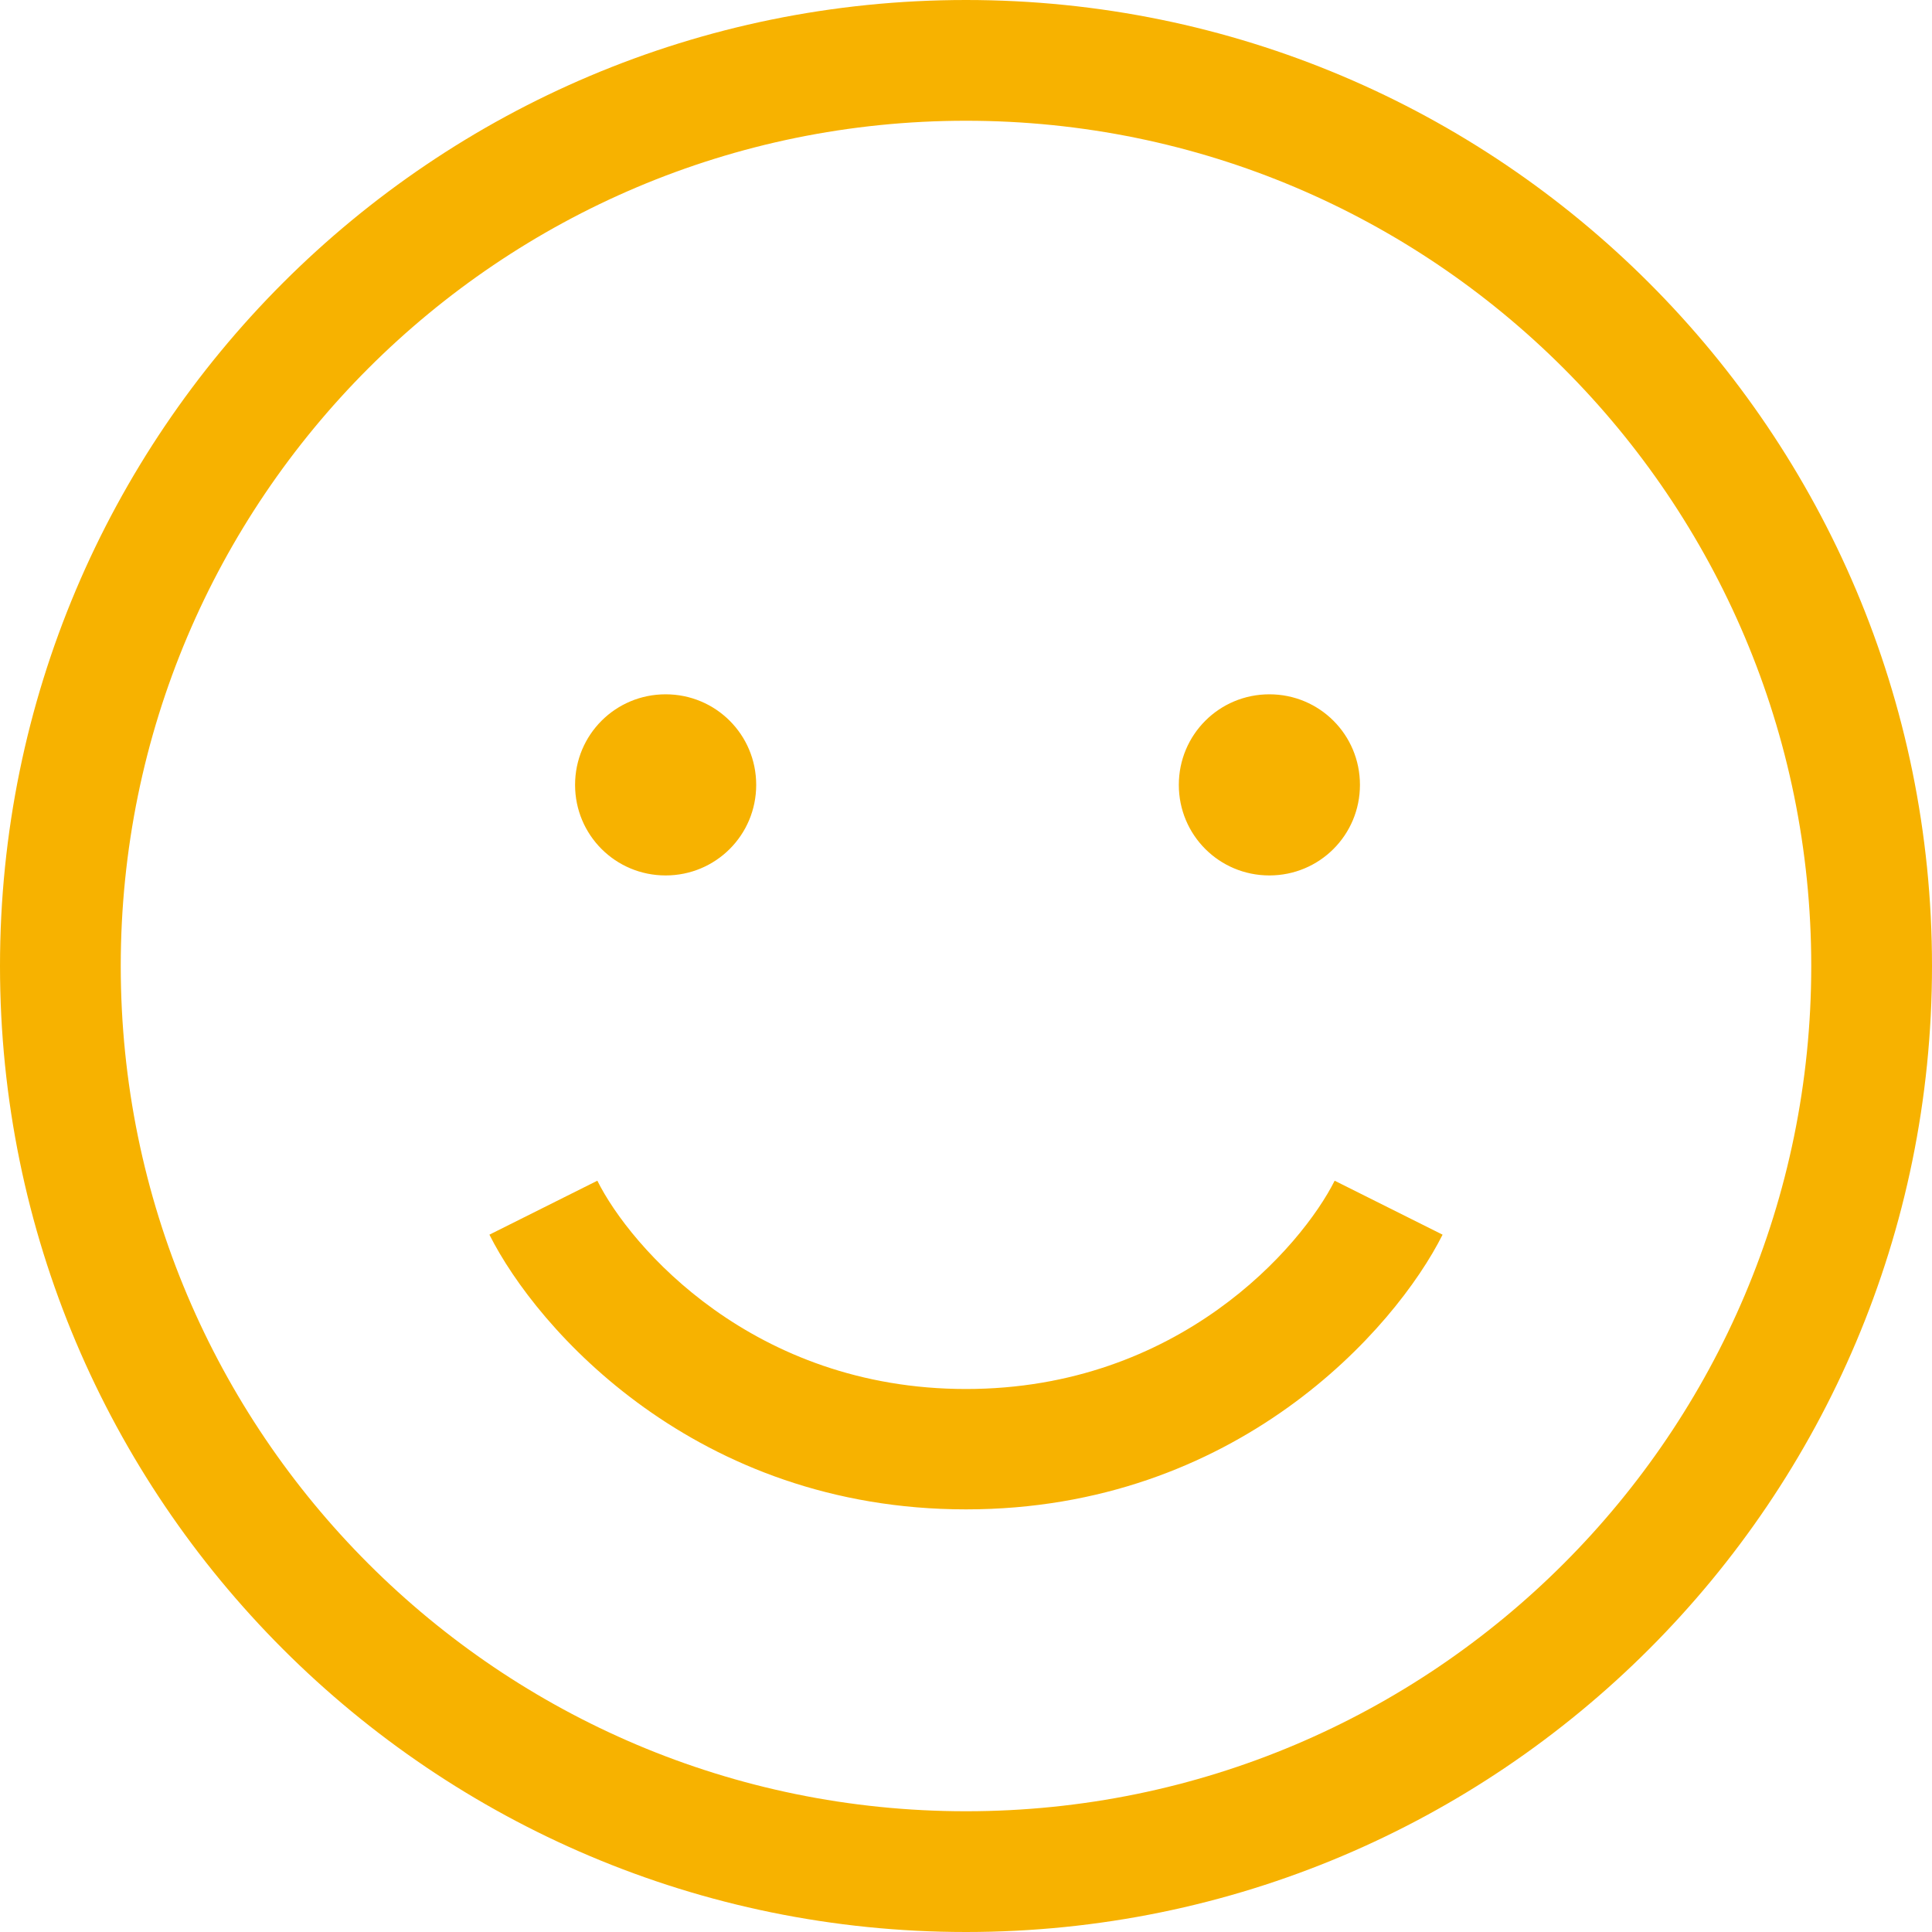
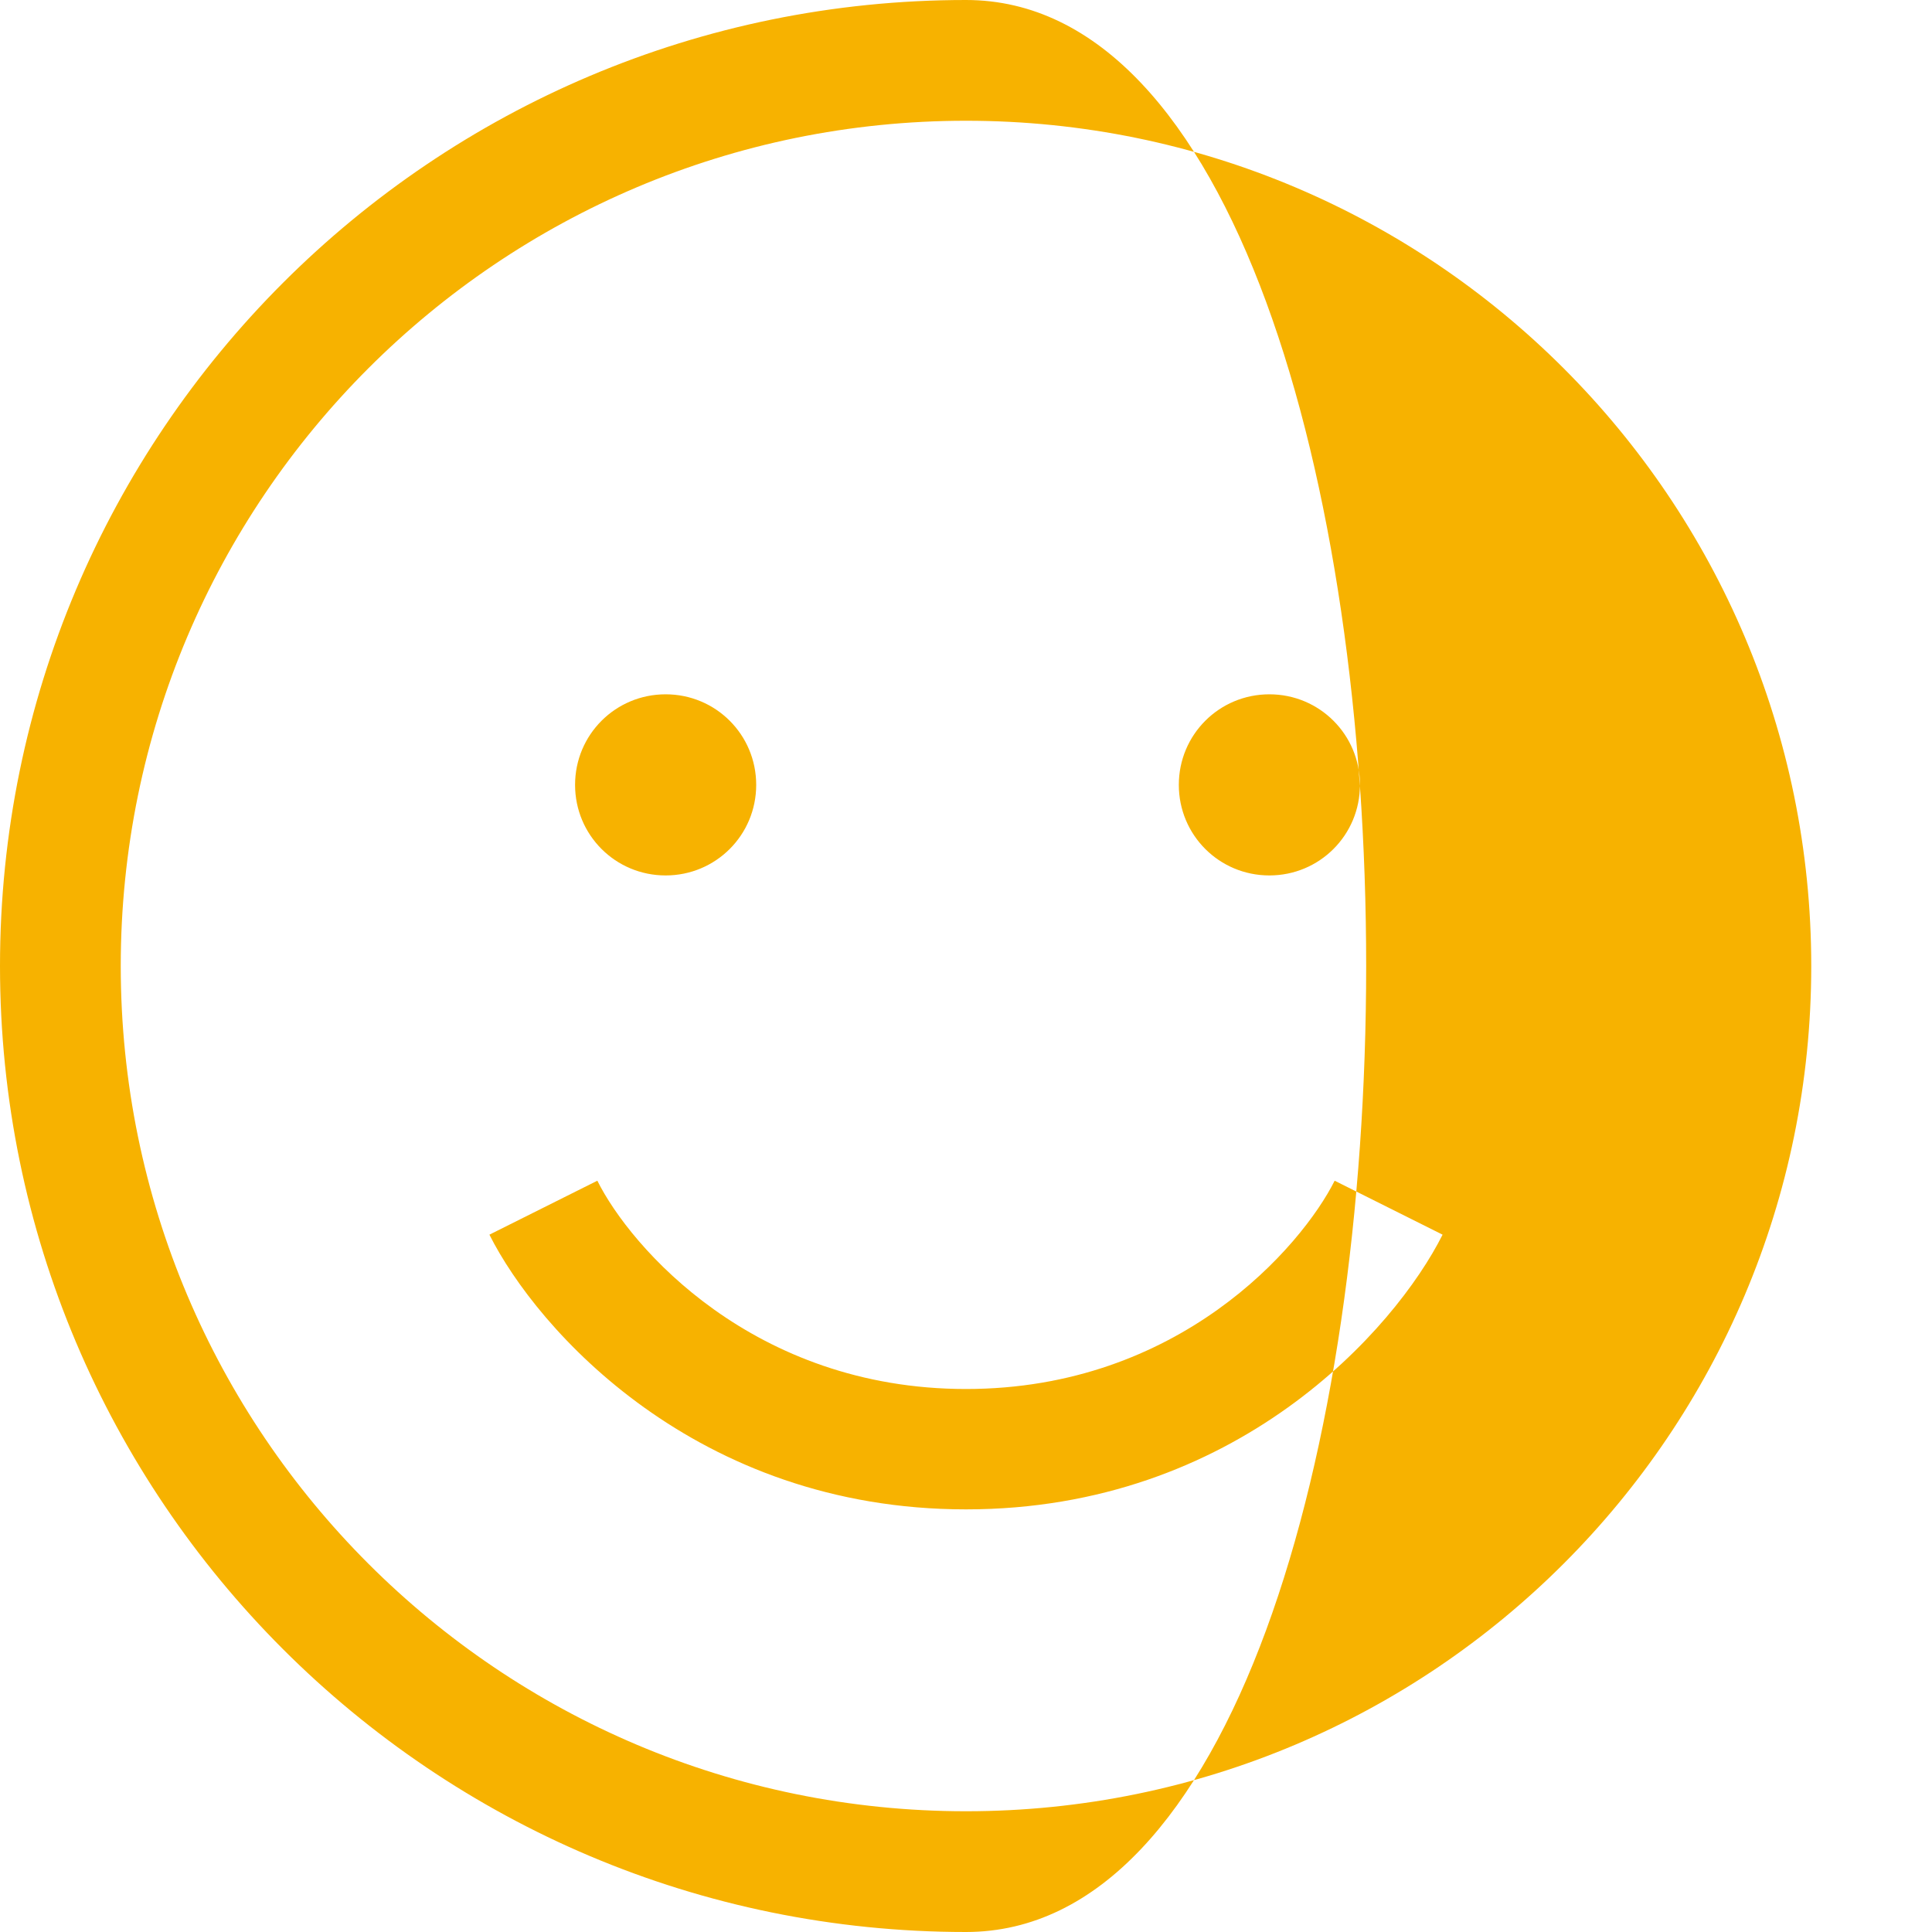
<svg xmlns="http://www.w3.org/2000/svg" version="1.1" id="レイヤー_1" x="0px" y="0px" viewBox="0 0 512 512" style="enable-background:new 0 0 512 512;" xml:space="preserve">
  <style type="text/css">
	.st0{fill:#F7B200;}
</style>
-   <path class="st0" d="M480,256c0-123.7-100.3-224-224-224S32,132.3,32,256s100.3,224,224,224S480,379.7,480,256z M0,256  C0,114.6,114.6,0,256,0s256,114.6,256,256S397.4,512,256,512S0,397.4,0,256z M129.7,327.2l28.6-14.3c8.7,17.5,41.3,55.2,97.7,55.2  s88.9-37.7,97.7-55.2l28.6,14.3C369.7,352.3,327.6,400,256,400S142.3,352.3,129.7,327.2z M152.4,208c0-13.3,10.7-24,24-24  s24,10.7,24,24s-10.7,24-24,24S152.4,221.3,152.4,208z M336.4,184c13.3,0,24,10.7,24,24s-10.7,24-24,24s-24-10.7-24-24  S323.1,184,336.4,184z" />
+   <path class="st0" d="M480,256c0-123.7-100.3-224-224-224S32,132.3,32,256s100.3,224,224,224S480,379.7,480,256z M0,256  C0,114.6,114.6,0,256,0S397.4,512,256,512S0,397.4,0,256z M129.7,327.2l28.6-14.3c8.7,17.5,41.3,55.2,97.7,55.2  s88.9-37.7,97.7-55.2l28.6,14.3C369.7,352.3,327.6,400,256,400S142.3,352.3,129.7,327.2z M152.4,208c0-13.3,10.7-24,24-24  s24,10.7,24,24s-10.7,24-24,24S152.4,221.3,152.4,208z M336.4,184c13.3,0,24,10.7,24,24s-10.7,24-24,24s-24-10.7-24-24  S323.1,184,336.4,184z" />
</svg>